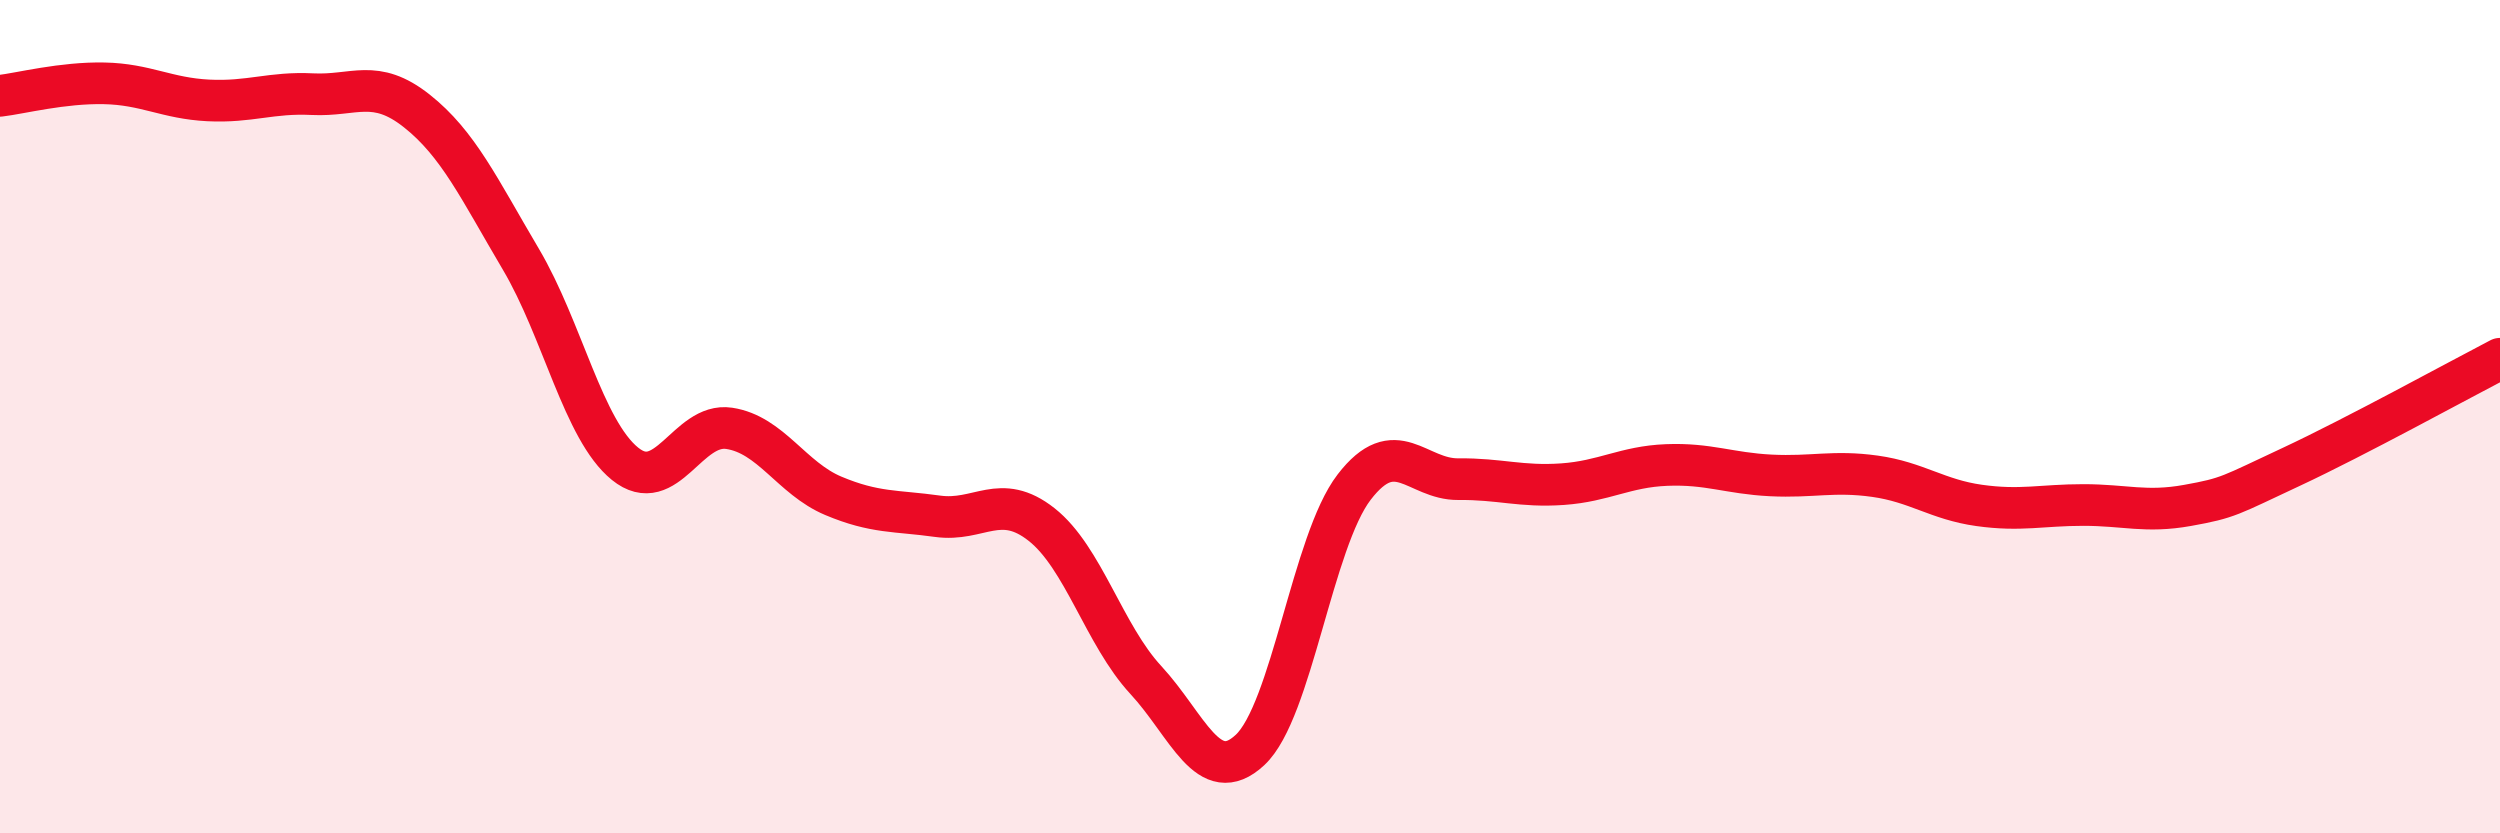
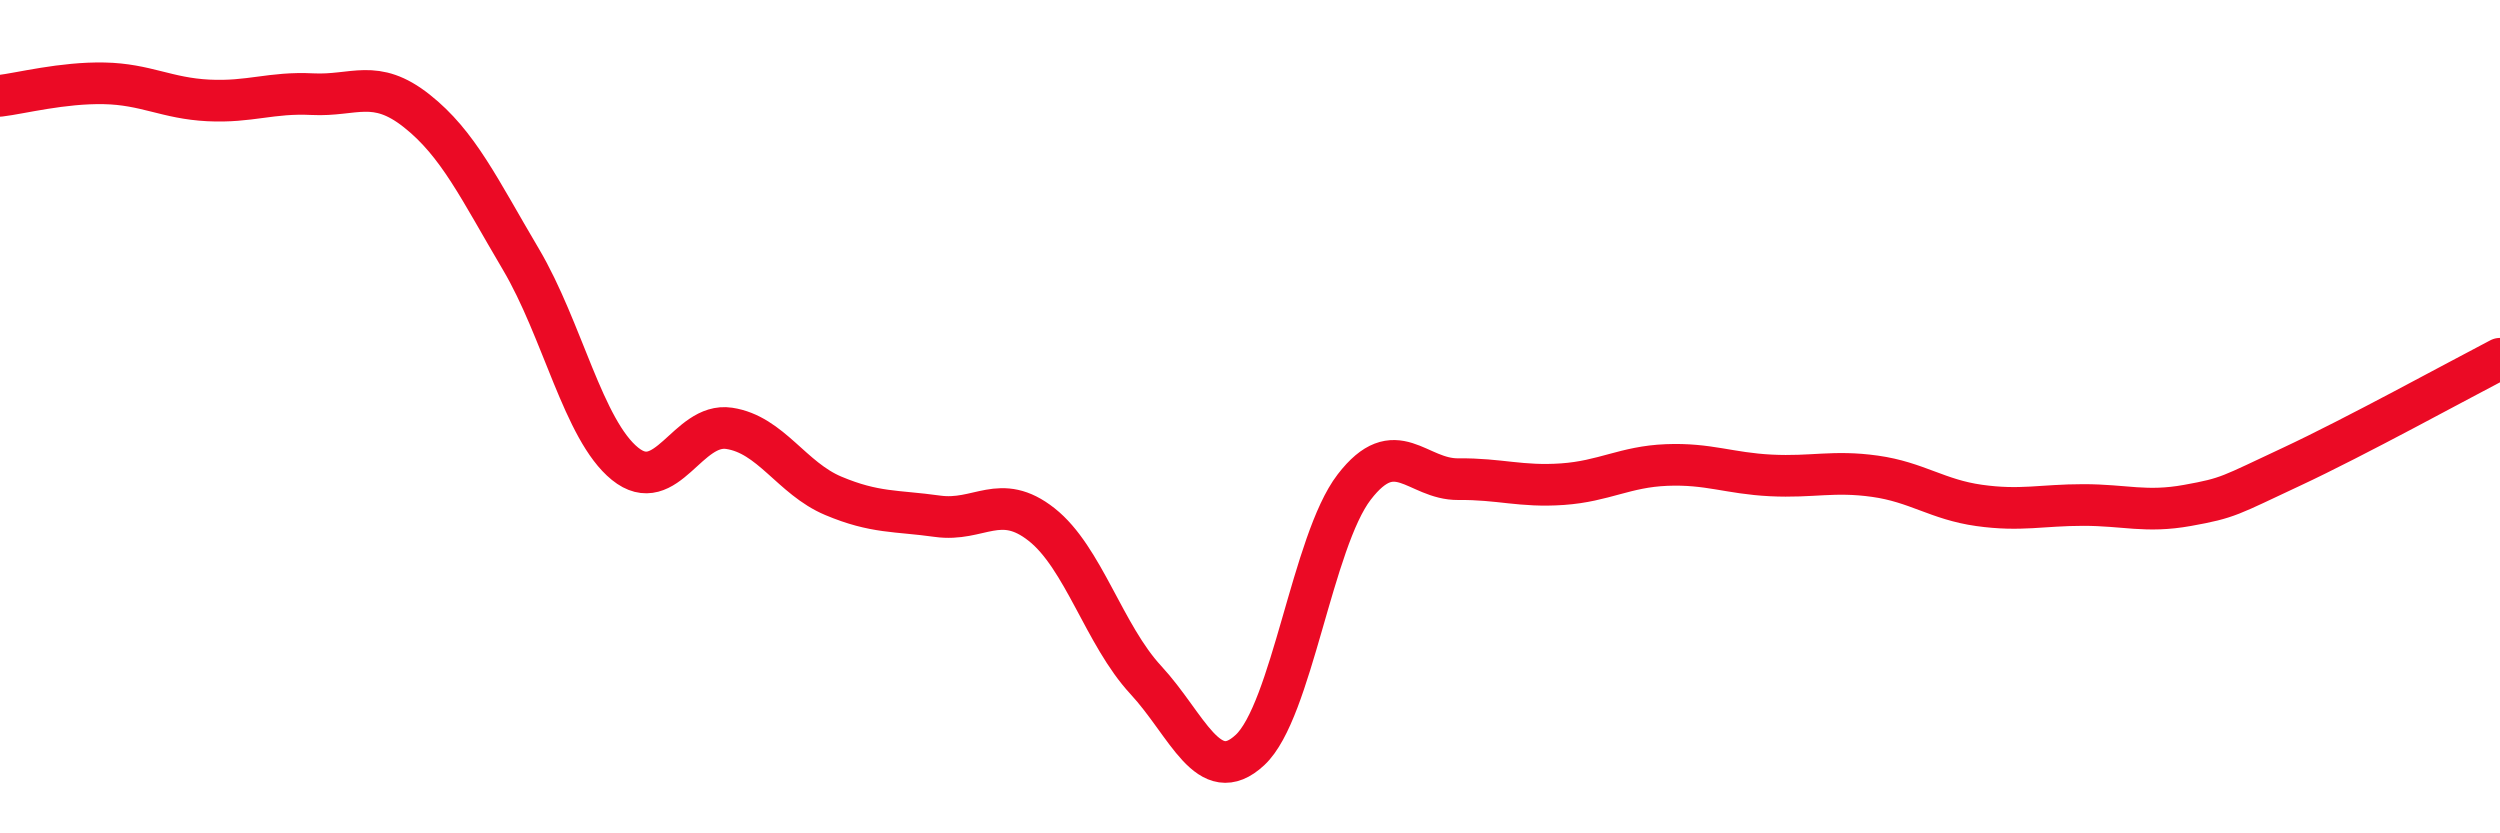
<svg xmlns="http://www.w3.org/2000/svg" width="60" height="20" viewBox="0 0 60 20">
-   <path d="M 0,2.3 C 0.5,2.24 1.5,1.98 2.5,2 C 3.5,2.02 4,2.36 5,2.41 C 6,2.46 6.5,2.21 7.5,2.26 C 8.5,2.31 9,1.87 10,2.66 C 11,3.45 11.5,4.53 12.5,6.22 C 13.5,7.91 14,10.32 15,11.13 C 16,11.94 16.5,10.13 17.5,10.28 C 18.5,10.43 19,11.48 20,11.9 C 21,12.32 21.5,12.25 22.5,12.39 C 23.5,12.53 24,11.8 25,12.59 C 26,13.38 26.5,15.24 27.5,16.32 C 28.5,17.4 29,18.93 30,18 C 31,17.07 31.5,12.99 32.5,11.69 C 33.5,10.39 34,11.51 35,11.5 C 36,11.49 36.5,11.69 37.5,11.62 C 38.5,11.55 39,11.2 40,11.16 C 41,11.12 41.5,11.36 42.5,11.41 C 43.5,11.46 44,11.29 45,11.43 C 46,11.57 46.5,11.99 47.5,12.13 C 48.5,12.27 49,12.12 50,12.12 C 51,12.12 51.5,12.31 52.5,12.13 C 53.5,11.95 53.5,11.9 55,11.2 C 56.5,10.5 59,9.13 60,8.61L60 20L0 20Z" fill="#EB0A25" opacity="0.1" stroke-linecap="round" stroke-linejoin="round" />
  <path d="M 0,2.3 C 0.5,2.24 1.5,1.98 2.5,2 C 3.5,2.02 4,2.36 5,2.41 C 6,2.46 6.5,2.21 7.5,2.26 C 8.5,2.31 9,1.87 10,2.66 C 11,3.45 11.5,4.53 12.5,6.22 C 13.5,7.91 14,10.32 15,11.13 C 16,11.94 16.5,10.13 17.5,10.28 C 18.5,10.43 19,11.48 20,11.9 C 21,12.32 21.5,12.25 22.5,12.39 C 23.5,12.53 24,11.8 25,12.59 C 26,13.38 26.5,15.24 27.5,16.32 C 28.5,17.4 29,18.93 30,18 C 31,17.07 31.5,12.99 32.5,11.69 C 33.5,10.39 34,11.51 35,11.5 C 36,11.49 36.5,11.69 37.5,11.62 C 38.5,11.55 39,11.2 40,11.16 C 41,11.12 41.5,11.36 42.5,11.41 C 43.5,11.46 44,11.29 45,11.43 C 46,11.57 46.5,11.99 47.5,12.13 C 48.5,12.27 49,12.12 50,12.12 C 51,12.12 51.5,12.31 52.5,12.13 C 53.5,11.95 53.5,11.9 55,11.2 C 56.5,10.5 59,9.13 60,8.61" stroke="#EB0A25" stroke-width="1" fill="none" stroke-linecap="round" stroke-linejoin="round" />
</svg>